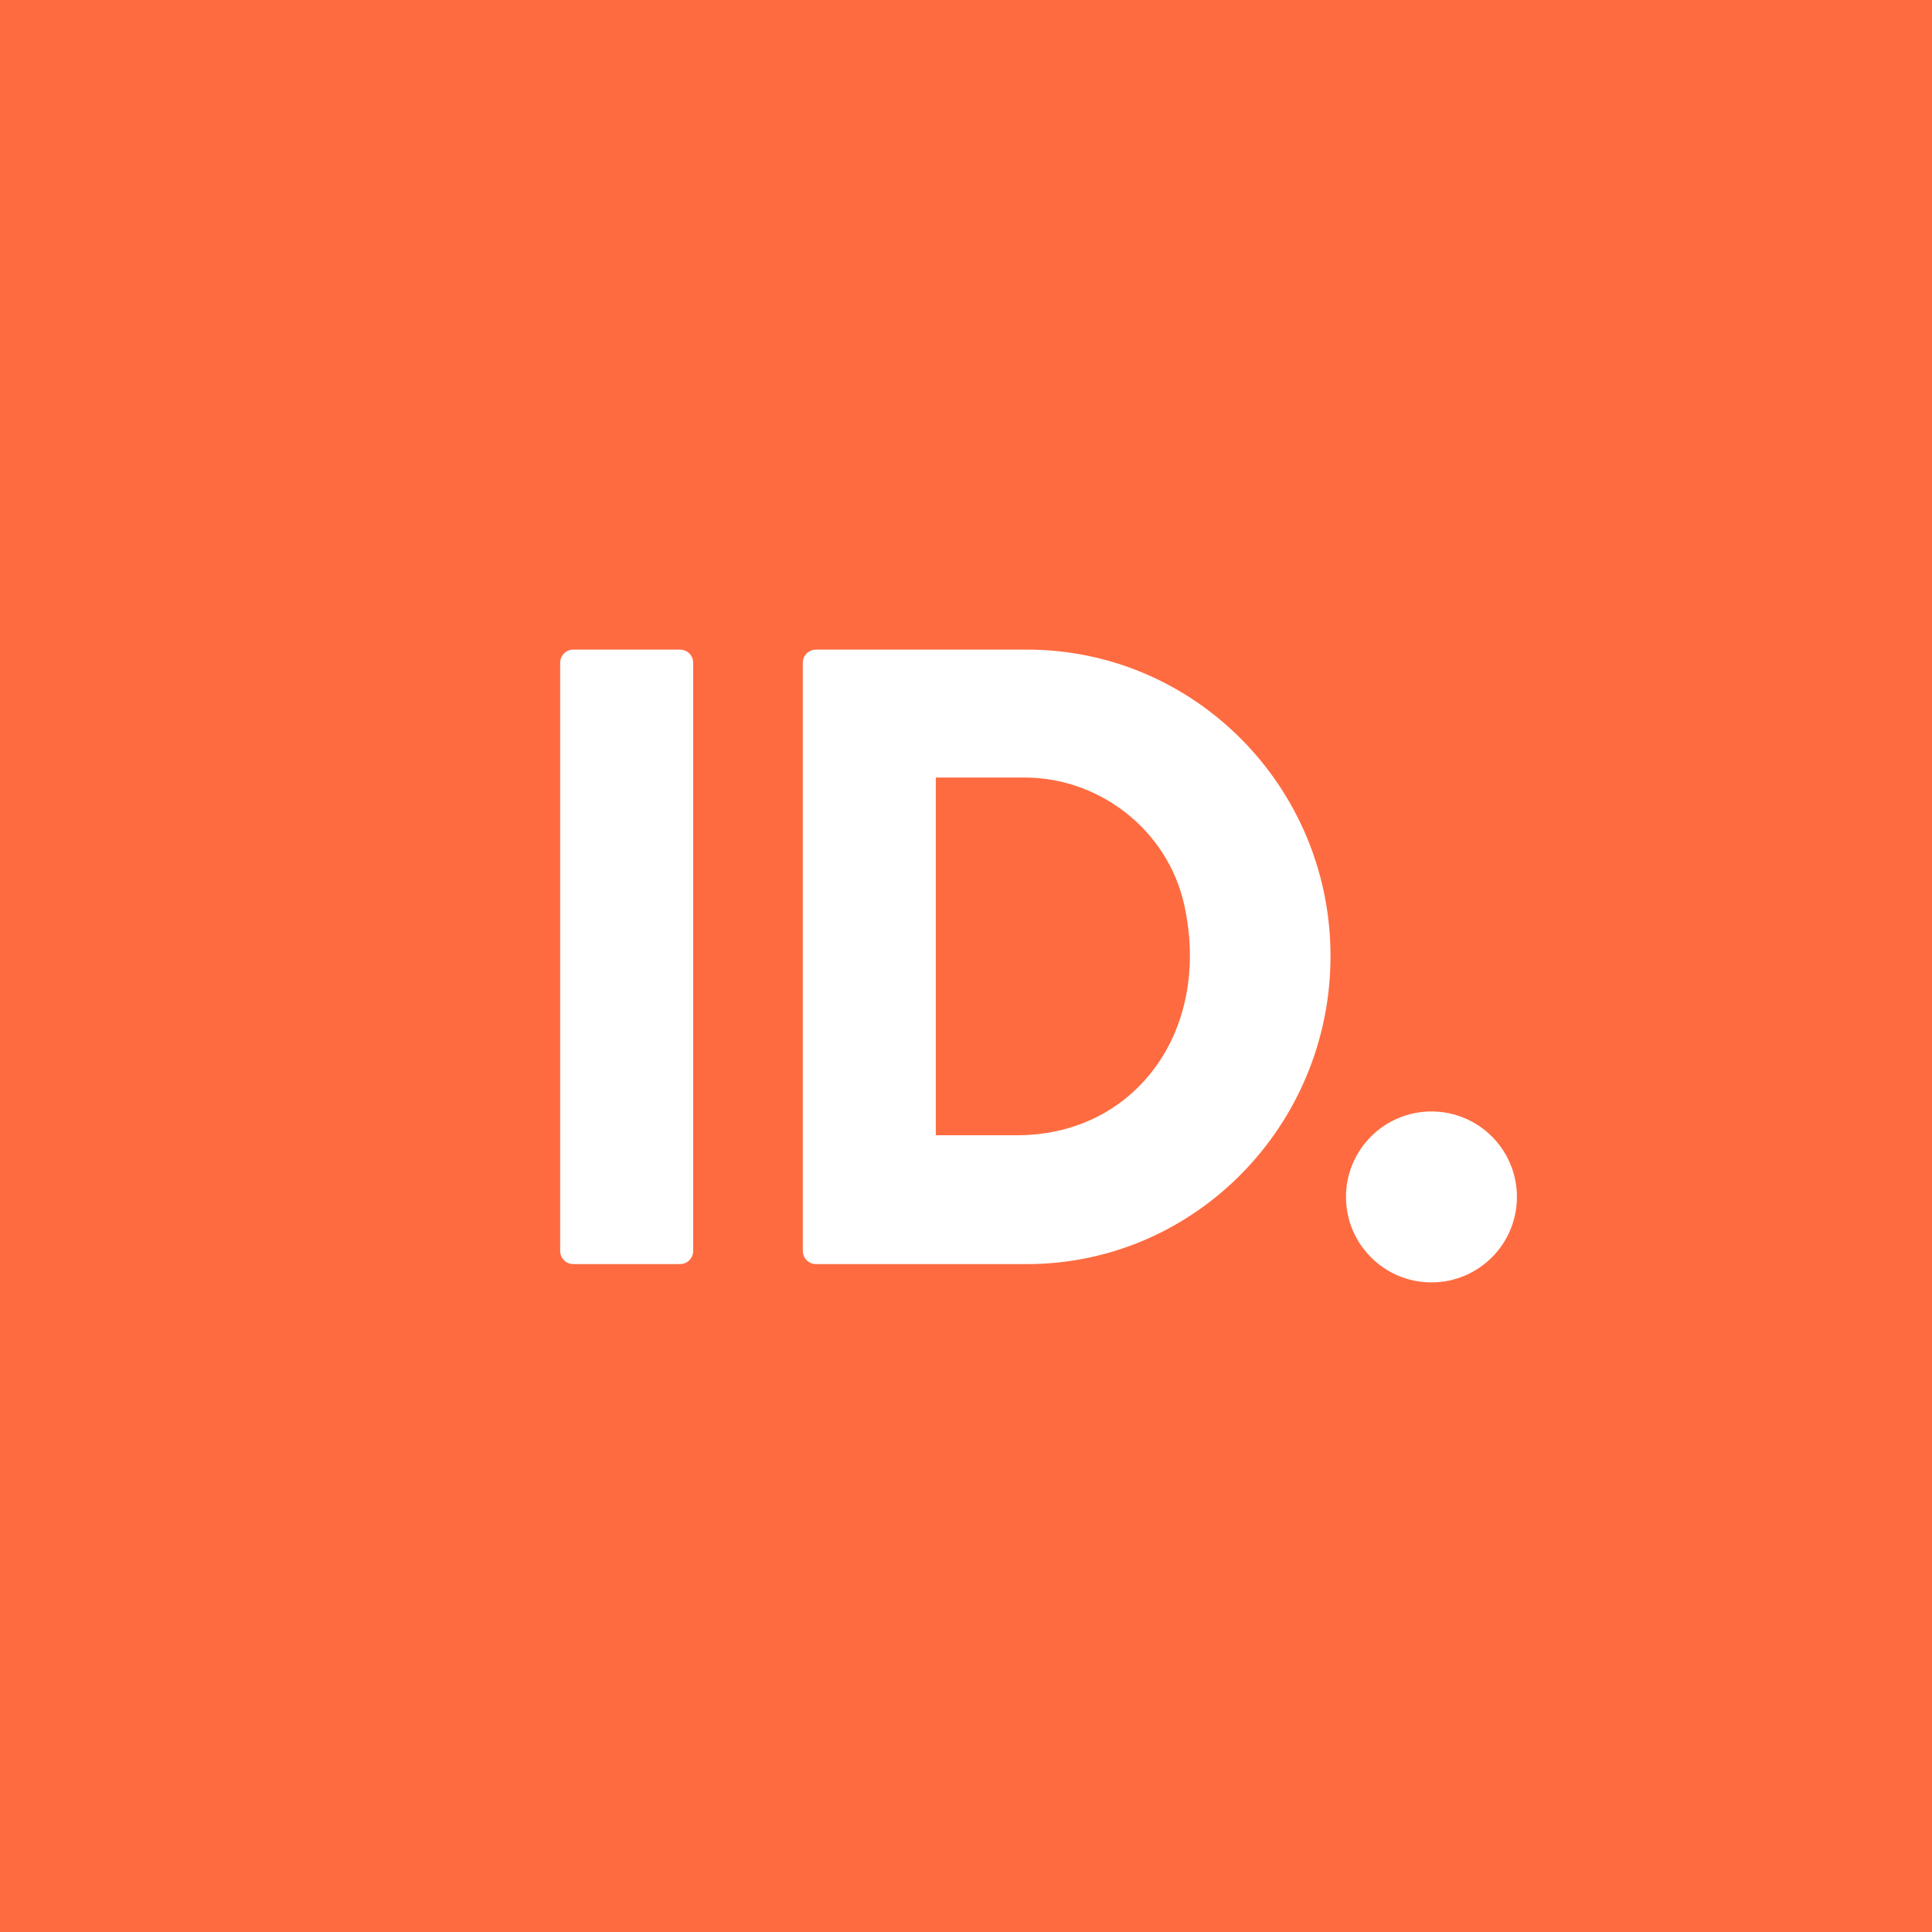
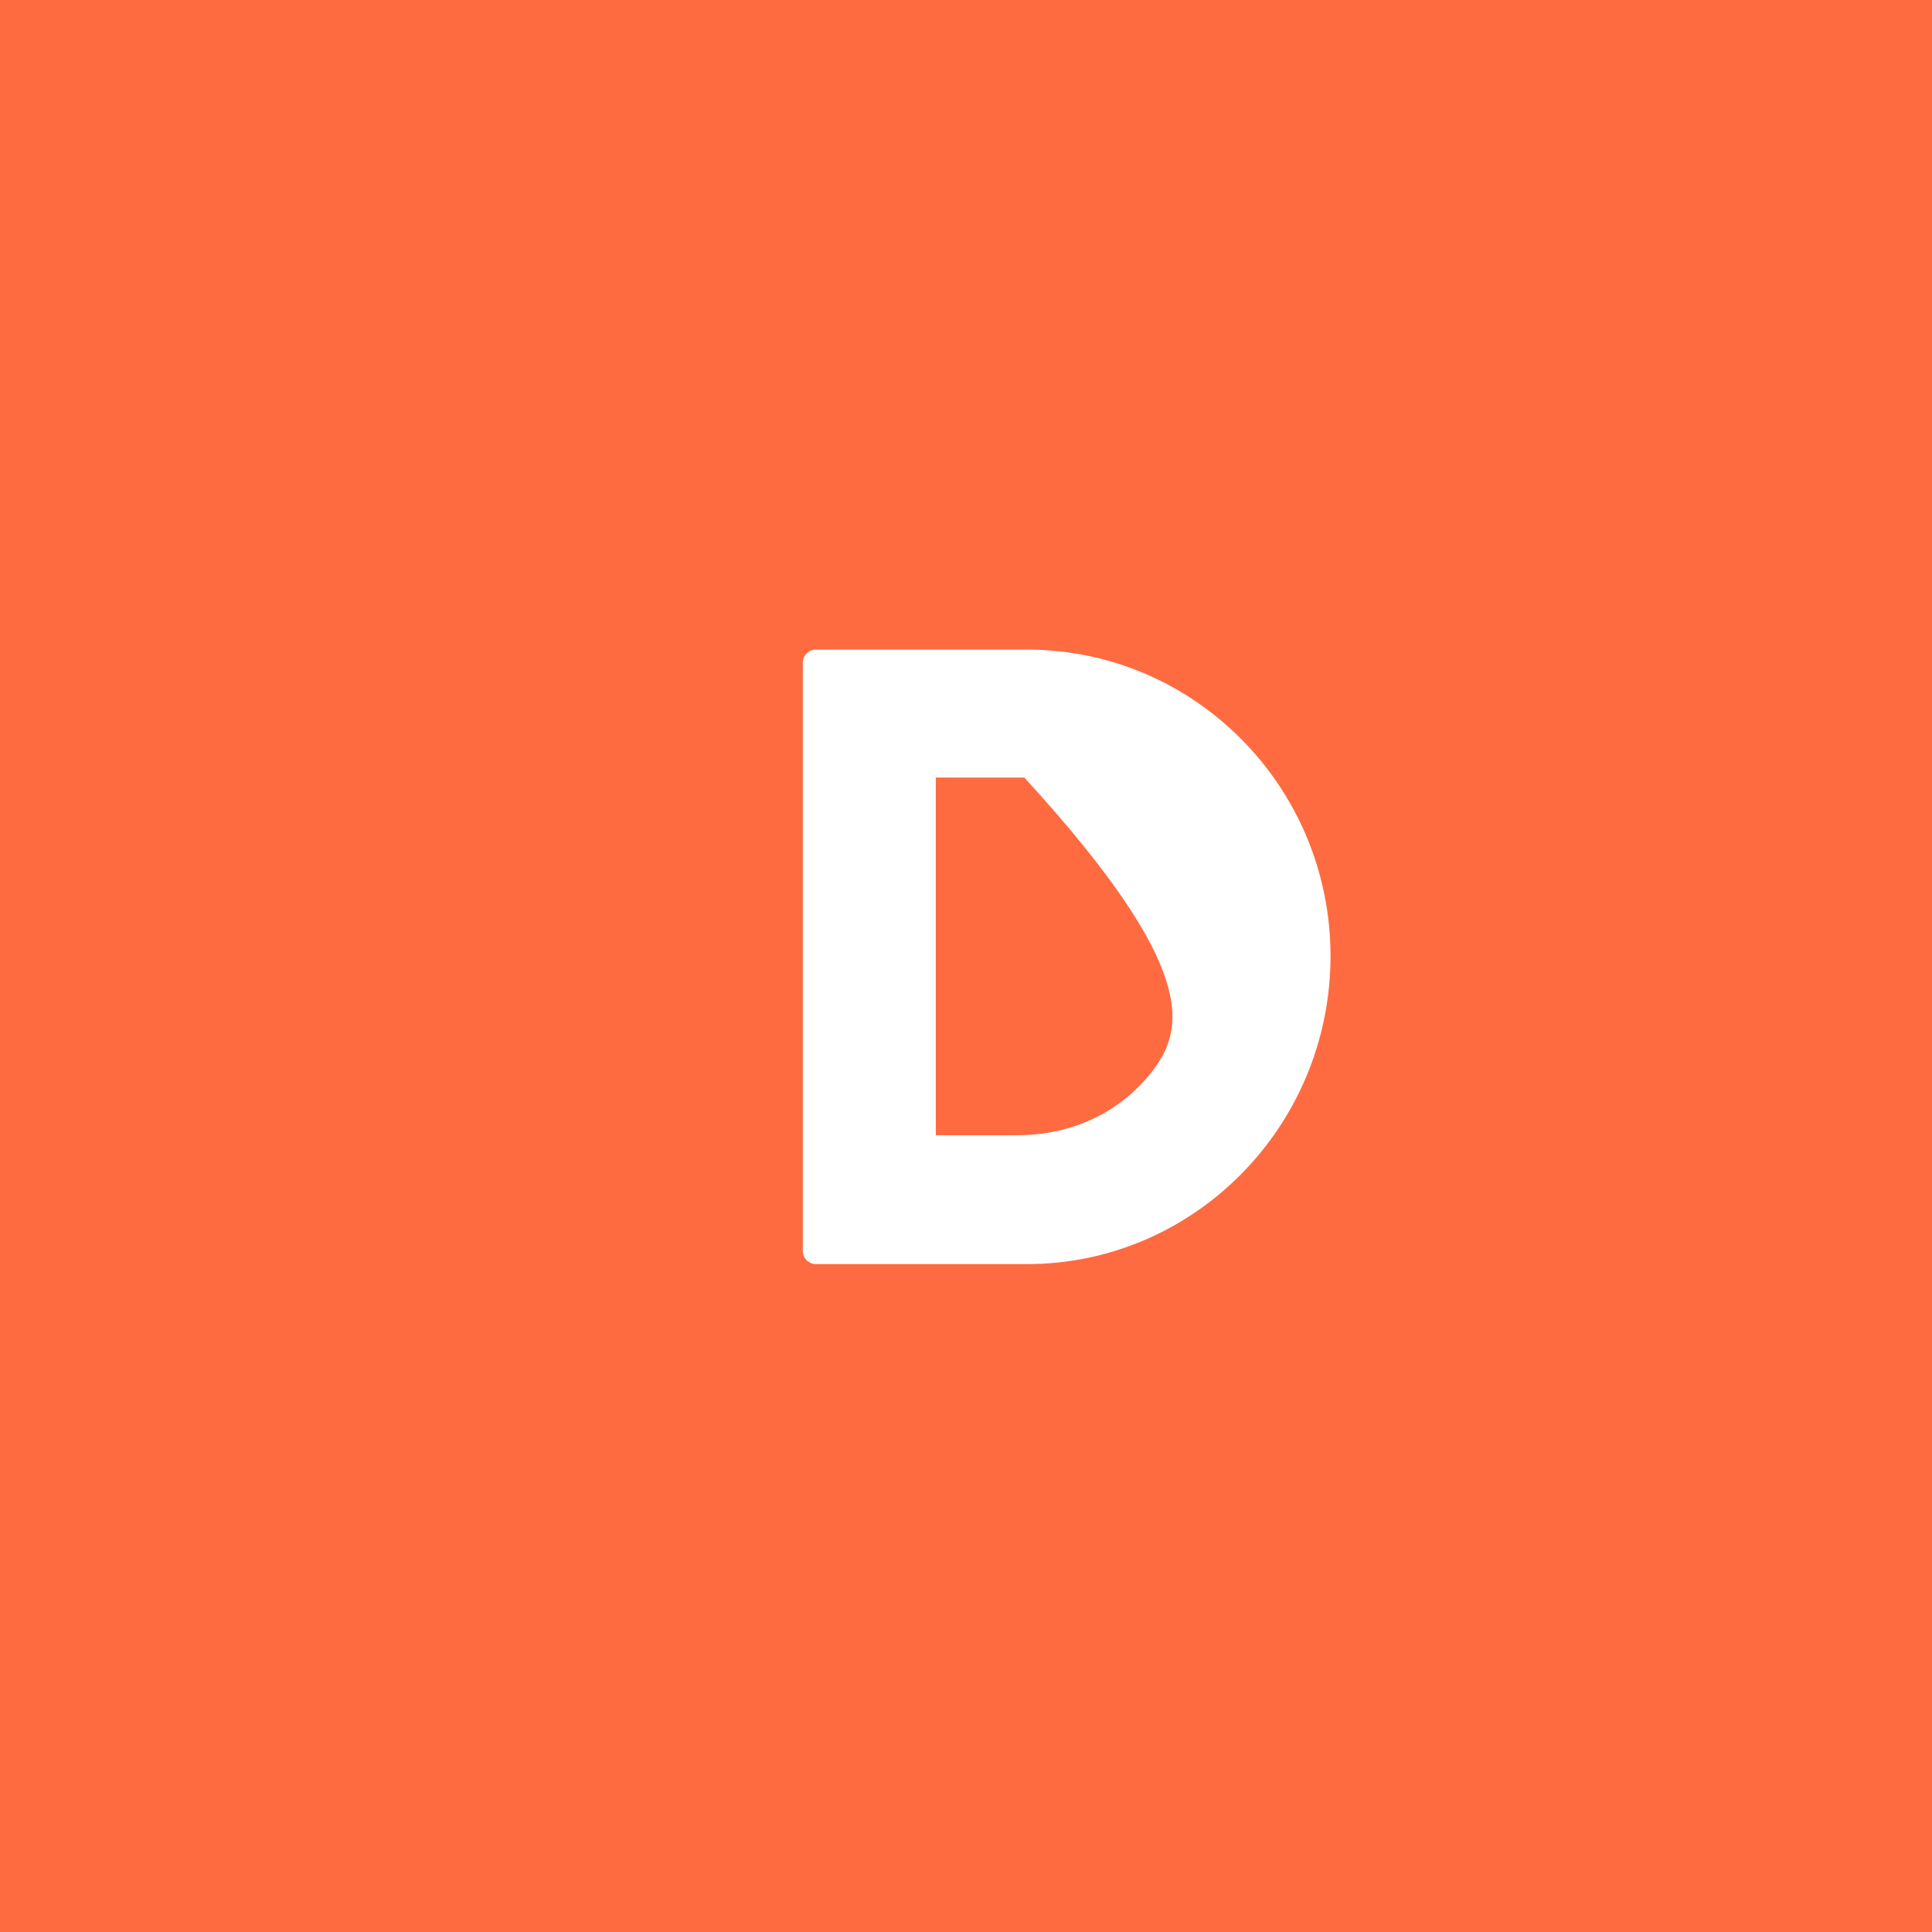
<svg xmlns="http://www.w3.org/2000/svg" version="1.1" id="Layer_1" x="0px" y="0px" viewBox="0 0 1024 1024" style="enable-background:new 0 0 1024 1024;" xml:space="preserve">
  <style type="text/css">
	.st0{fill:#FF6B40;}
	.st1{fill:#FFFFFF;}
</style>
  <rect class="st0" width="1024" height="1024" />
-   <path class="st1" d="M544.3,344.3H432.5c-3.9,0-7,3.1-7,7V663c0,3.9,3.1,7,7,7h111.8c88.7,0,160.9-73.2,160.9-163.3  C705.2,417.1,633.1,344.3,544.3,344.3z M610,568.7c-17,21.3-42.2,33-71,33h-43V412.1h46.9c40.4,0,76,28.3,84.7,67.2  C635.1,512.8,628.7,545.4,610,568.7z" />
-   <path class="st1" d="M303.9,344.3c-3.9,0-7,3.1-7,7V663c0,3.9,3.1,7,7,7h56.5c3.9,0,7-3.1,7-7h0V351.3c0-3.9-3.1-7-7-7H303.9z" />
-   <circle class="st1" cx="758.7" cy="634.4" r="45.3" />
+   <path class="st1" d="M544.3,344.3H432.5c-3.9,0-7,3.1-7,7V663c0,3.9,3.1,7,7,7h111.8c88.7,0,160.9-73.2,160.9-163.3  C705.2,417.1,633.1,344.3,544.3,344.3z M610,568.7c-17,21.3-42.2,33-71,33h-43V412.1h46.9C635.1,512.8,628.7,545.4,610,568.7z" />
</svg>